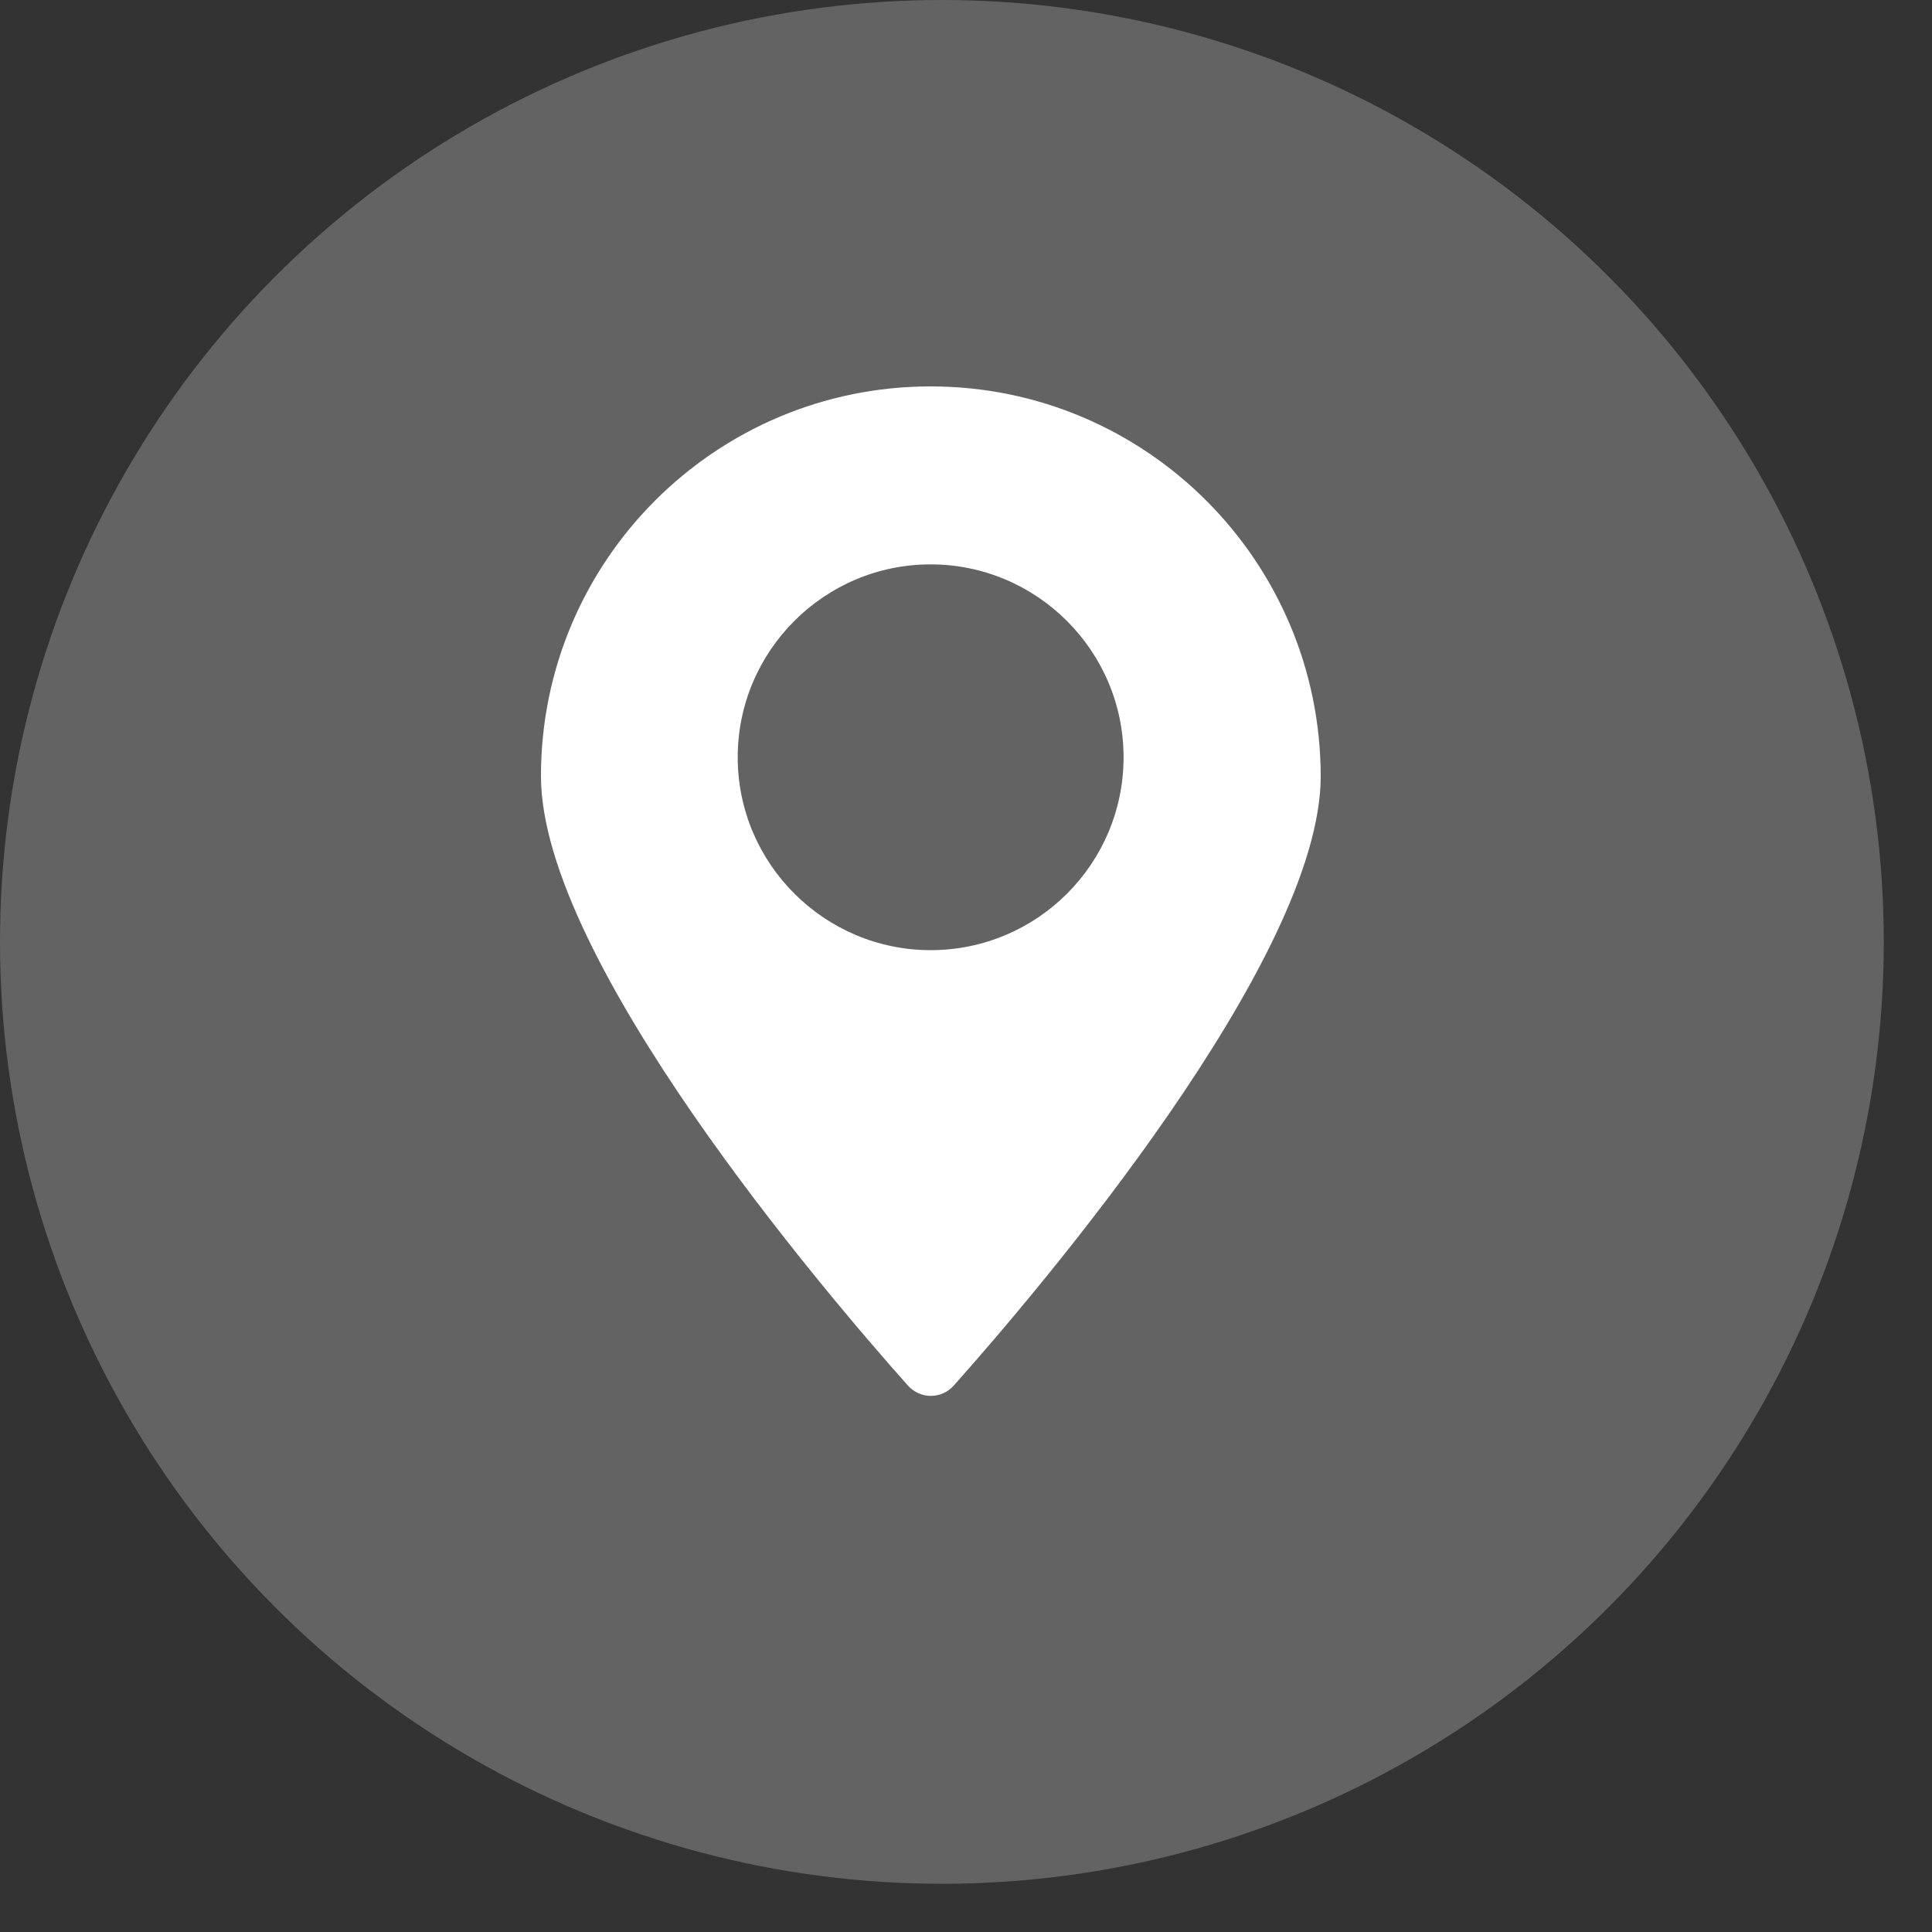
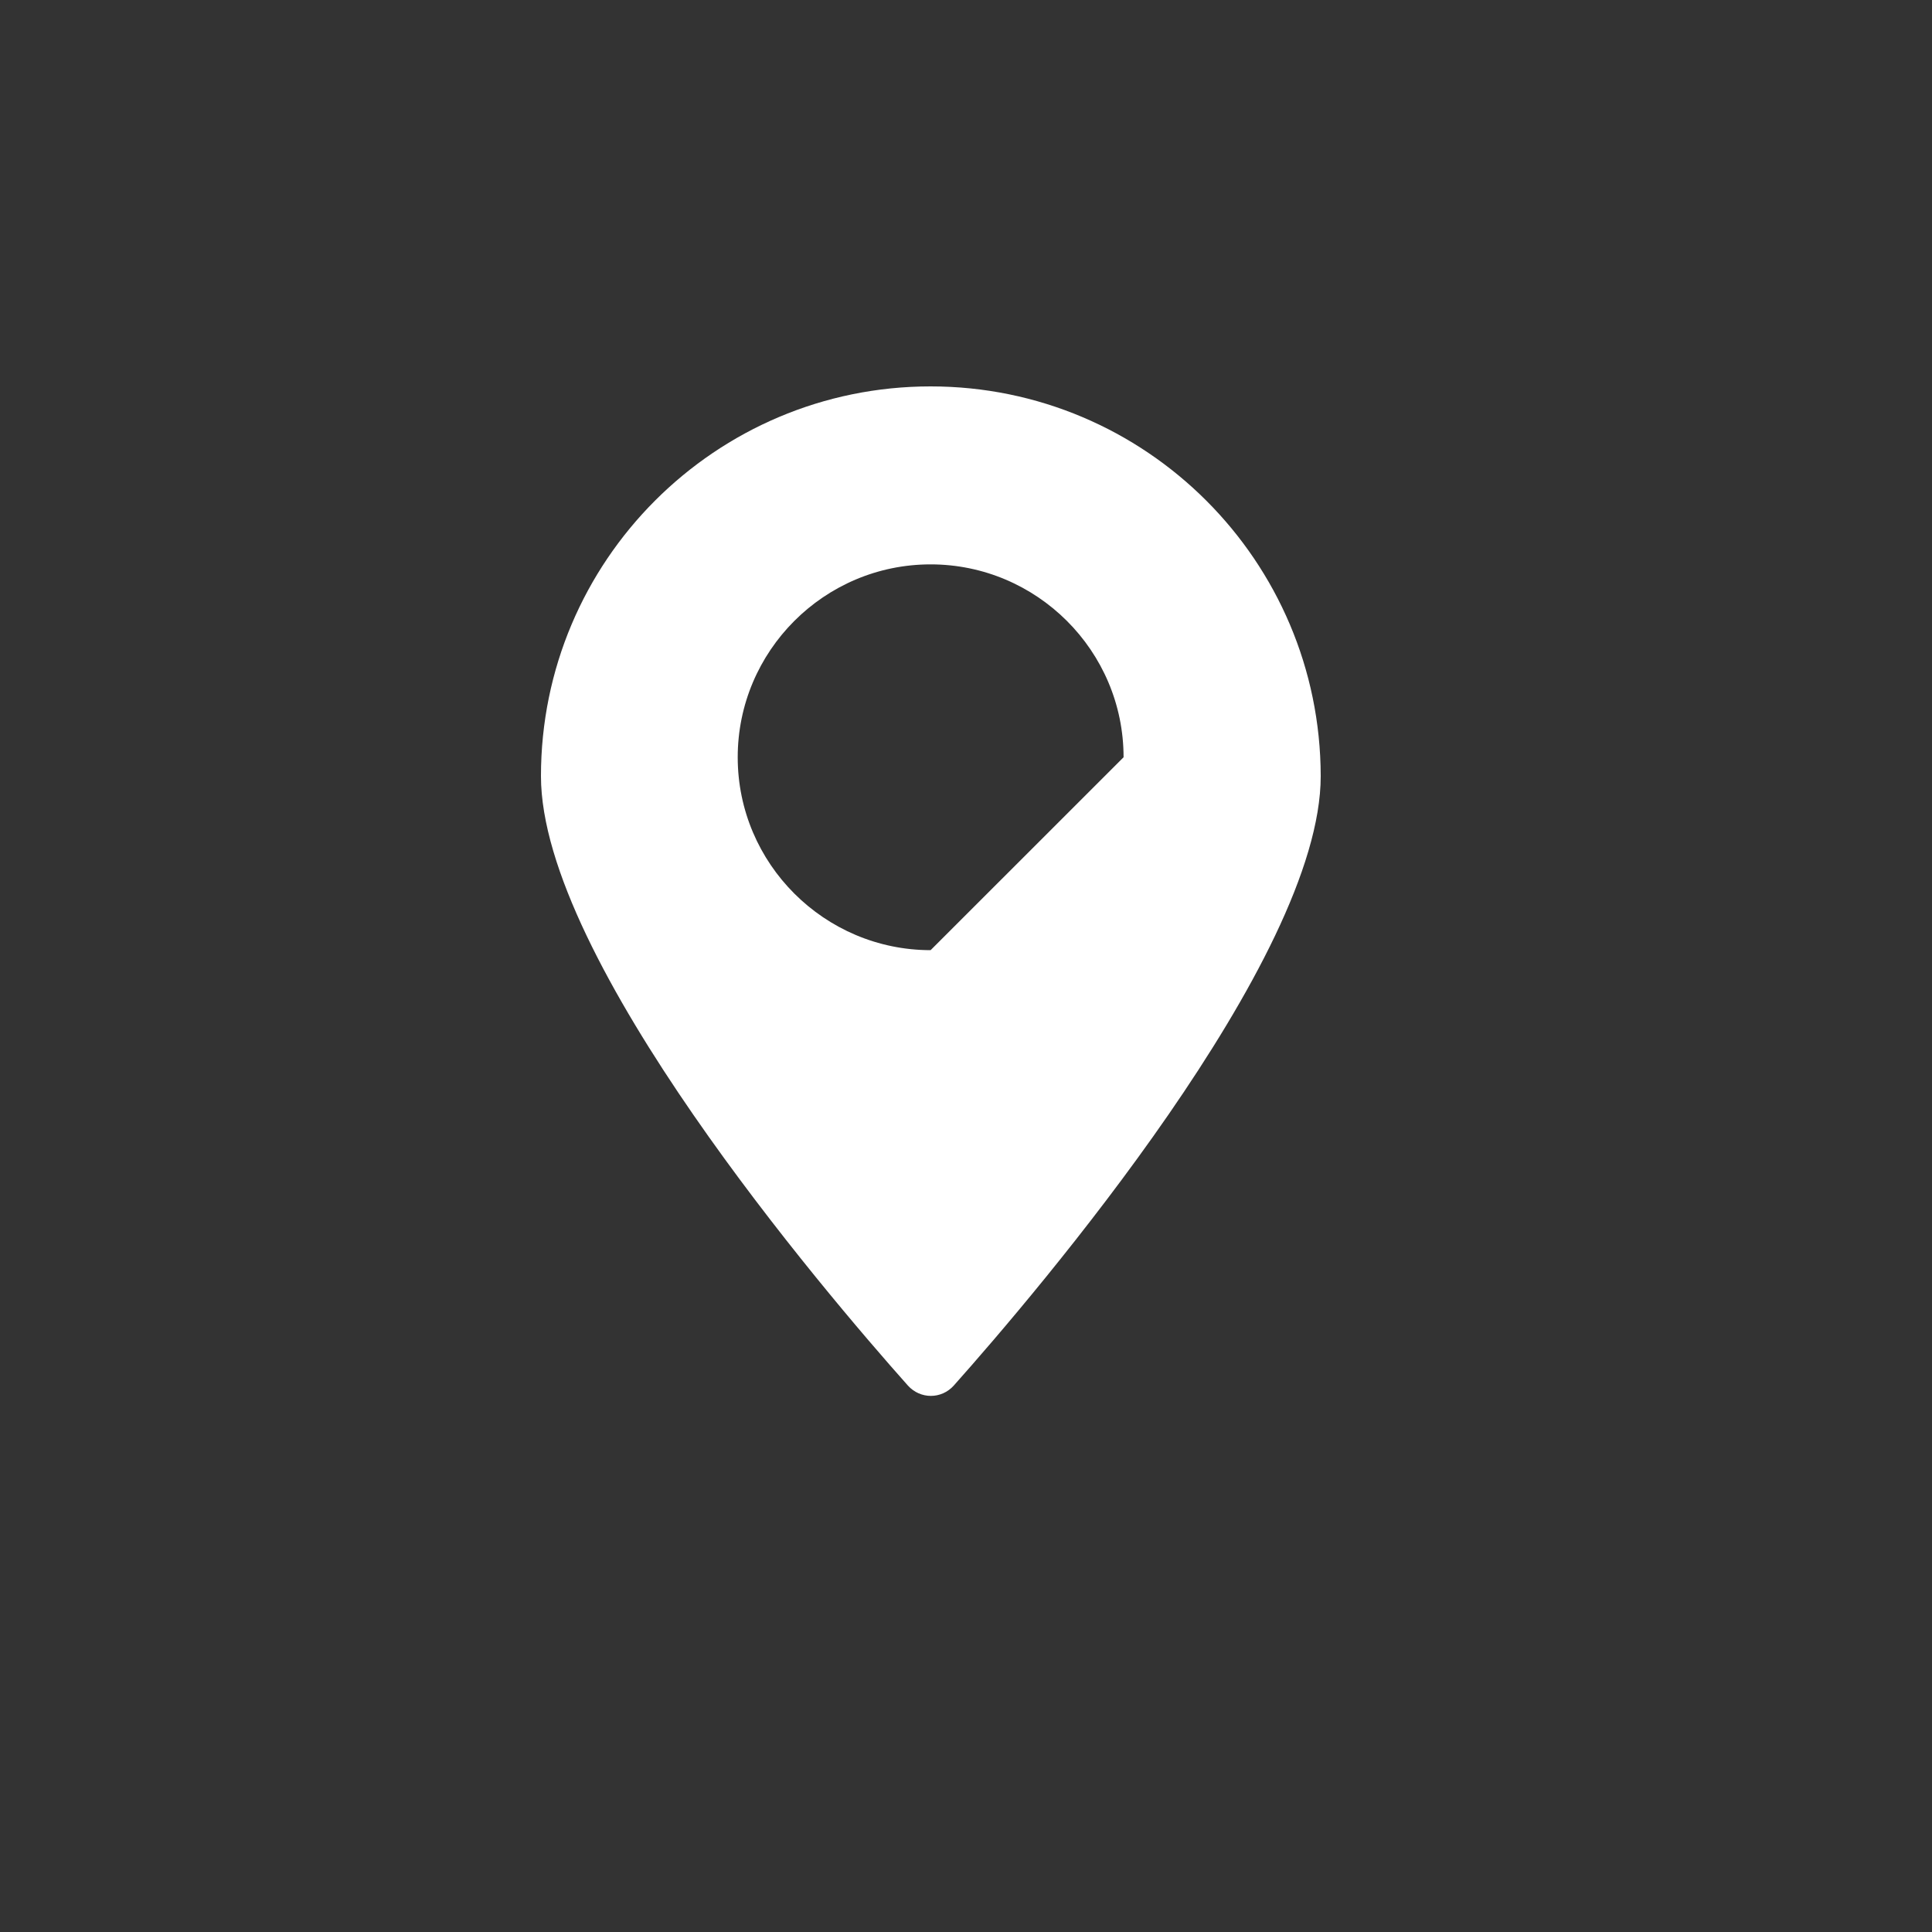
<svg xmlns="http://www.w3.org/2000/svg" width="25" height="25" viewBox="0 0 25 25" fill="none">
  <rect x="0" y="0" width="25" height="25" fill="#333333" stroke="none" />
  <g id="Icono direcciÃ³n">
-     <circle id="Ellipse 23" cx="12.188" cy="12.188" r="12.188" fill="#646363" />
    <g id="Group">
-       <path id="Vector" d="M12.042 5C9.258 5 7 7.258 7 10.043C7 12.417 10.67 16.718 11.749 17.93C11.91 18.107 12.181 18.107 12.341 17.93C13.421 16.718 17.09 12.417 17.09 10.043C17.085 7.258 14.827 5 12.042 5ZM12.042 12.295C10.67 12.295 9.546 11.177 9.546 9.799C9.546 8.426 10.664 7.303 12.042 7.303C13.415 7.303 14.539 8.421 14.539 9.799C14.539 11.177 13.421 12.295 12.042 12.295Z" fill="white" />
+       <path id="Vector" d="M12.042 5C9.258 5 7 7.258 7 10.043C7 12.417 10.67 16.718 11.749 17.93C11.91 18.107 12.181 18.107 12.341 17.93C13.421 16.718 17.09 12.417 17.09 10.043C17.085 7.258 14.827 5 12.042 5ZM12.042 12.295C10.67 12.295 9.546 11.177 9.546 9.799C9.546 8.426 10.664 7.303 12.042 7.303C13.415 7.303 14.539 8.421 14.539 9.799Z" fill="white" />
    </g>
  </g>
</svg>